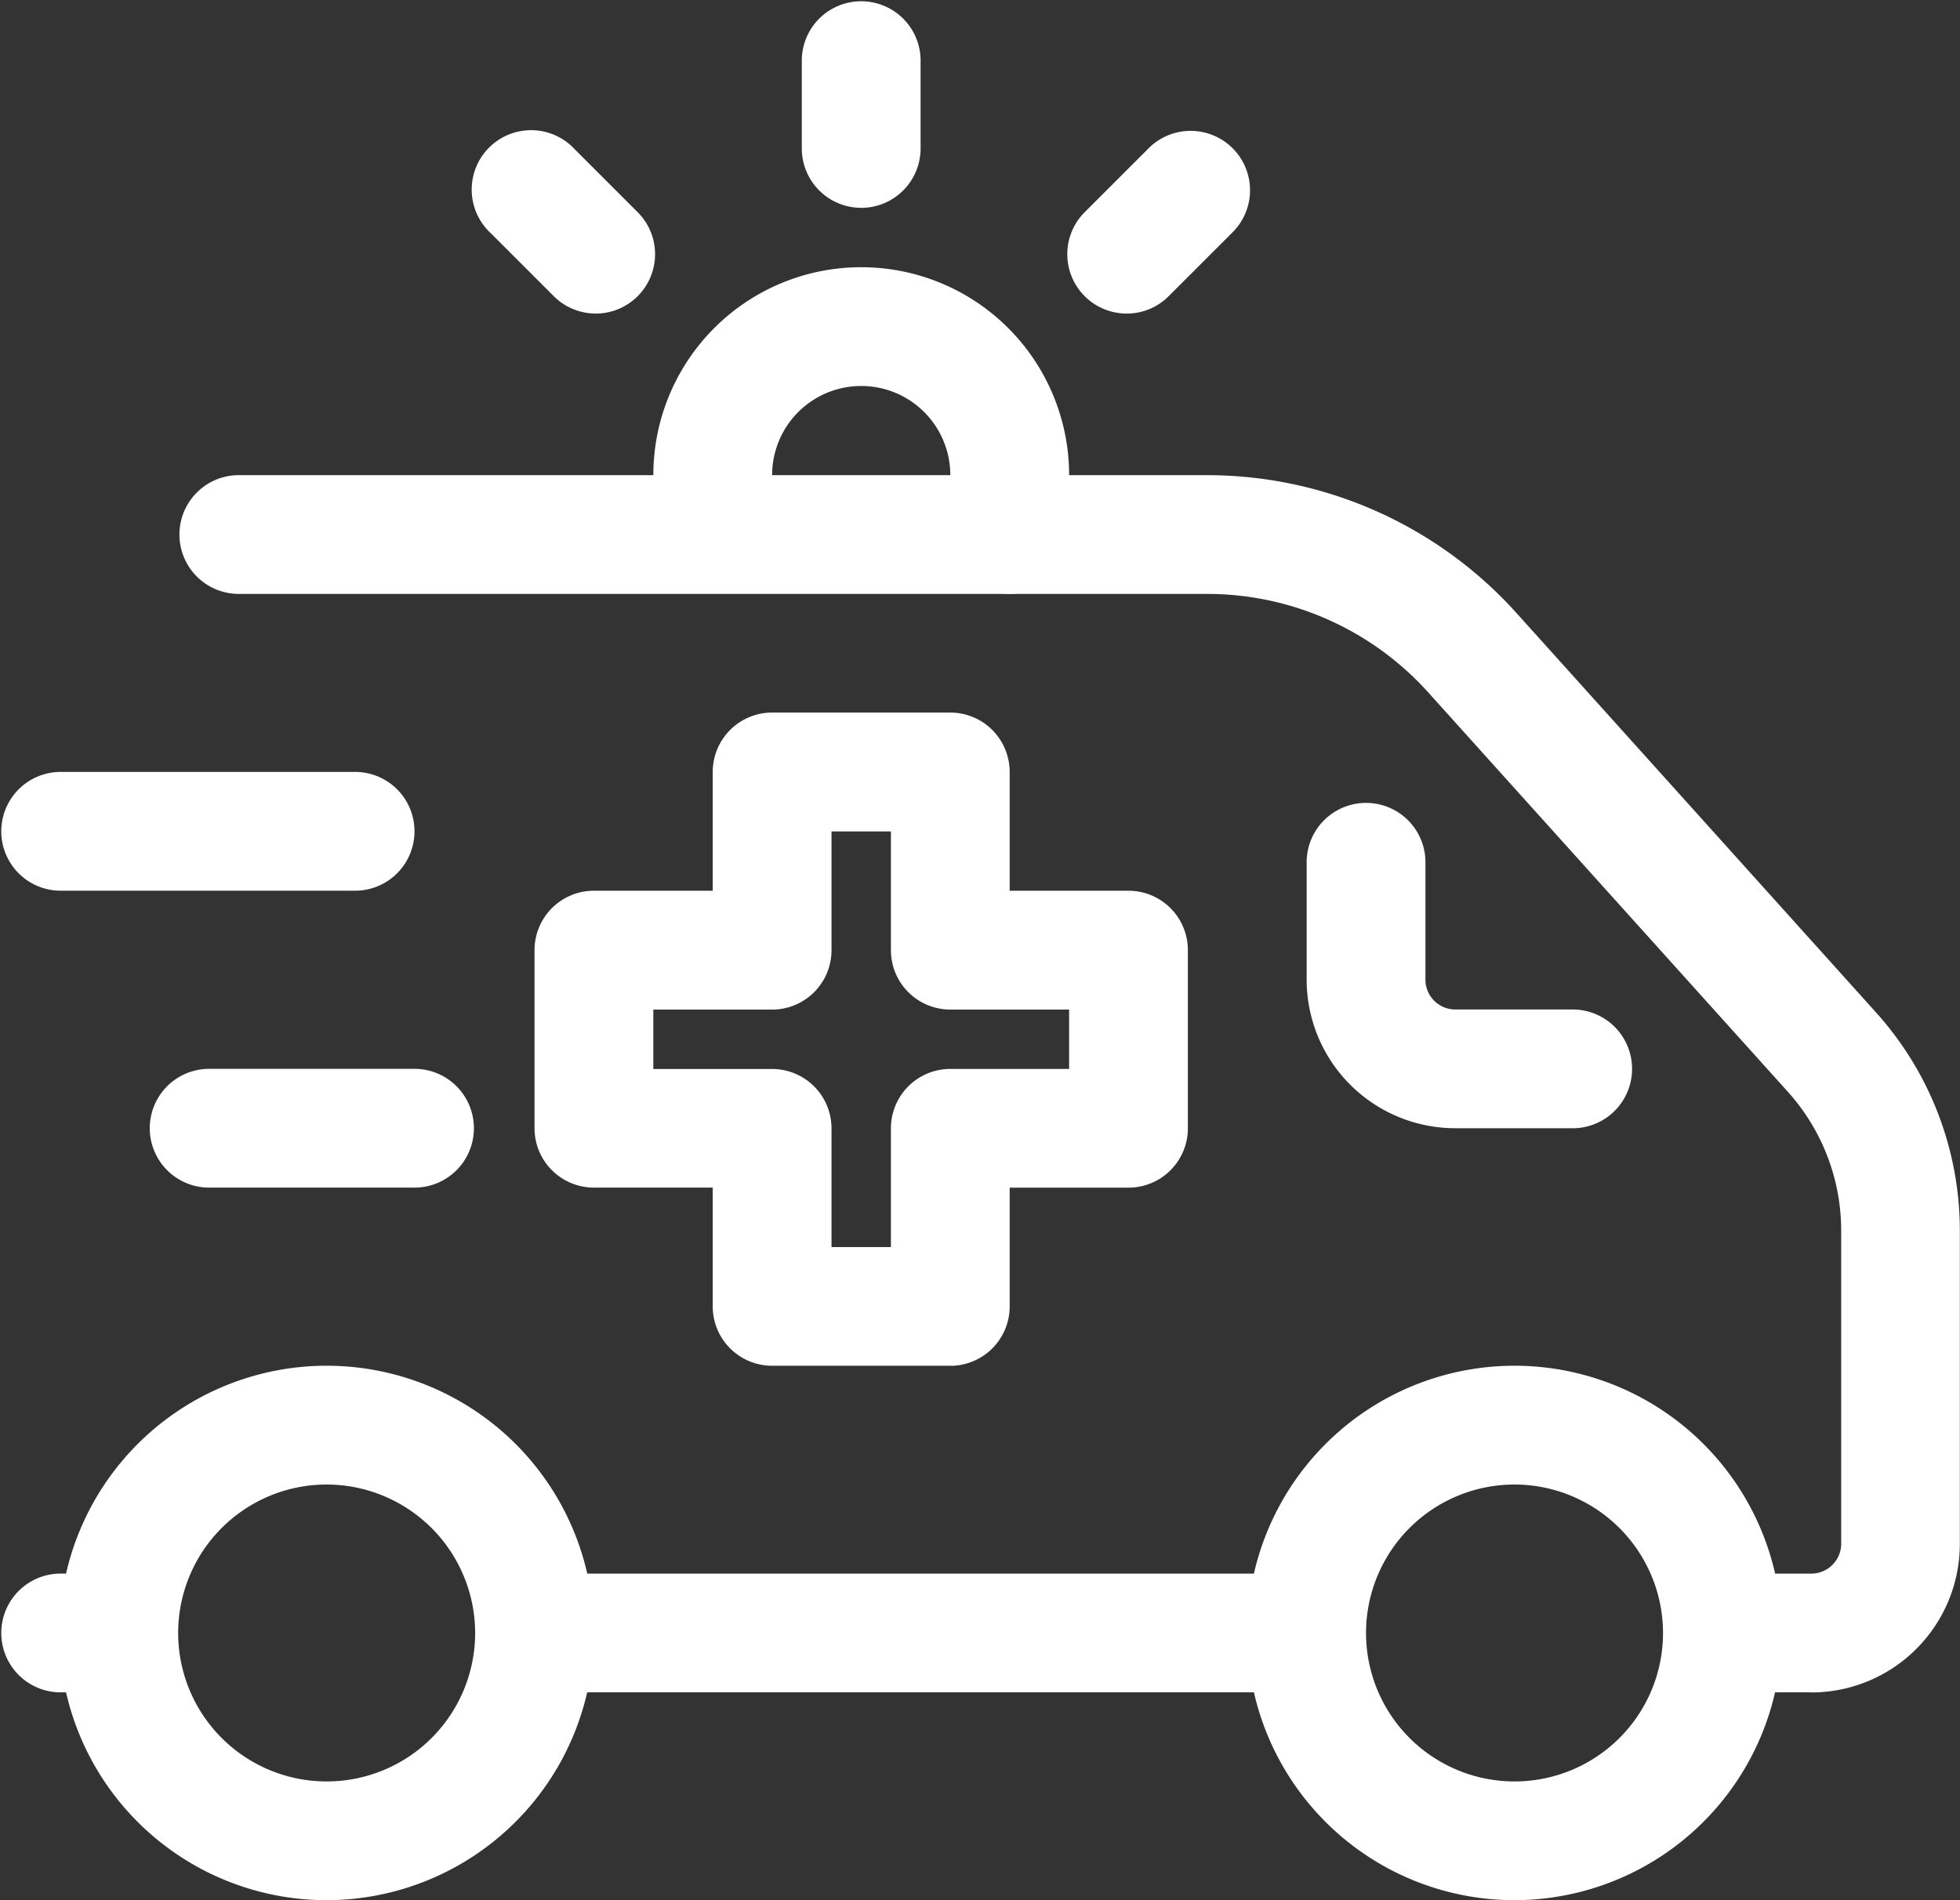
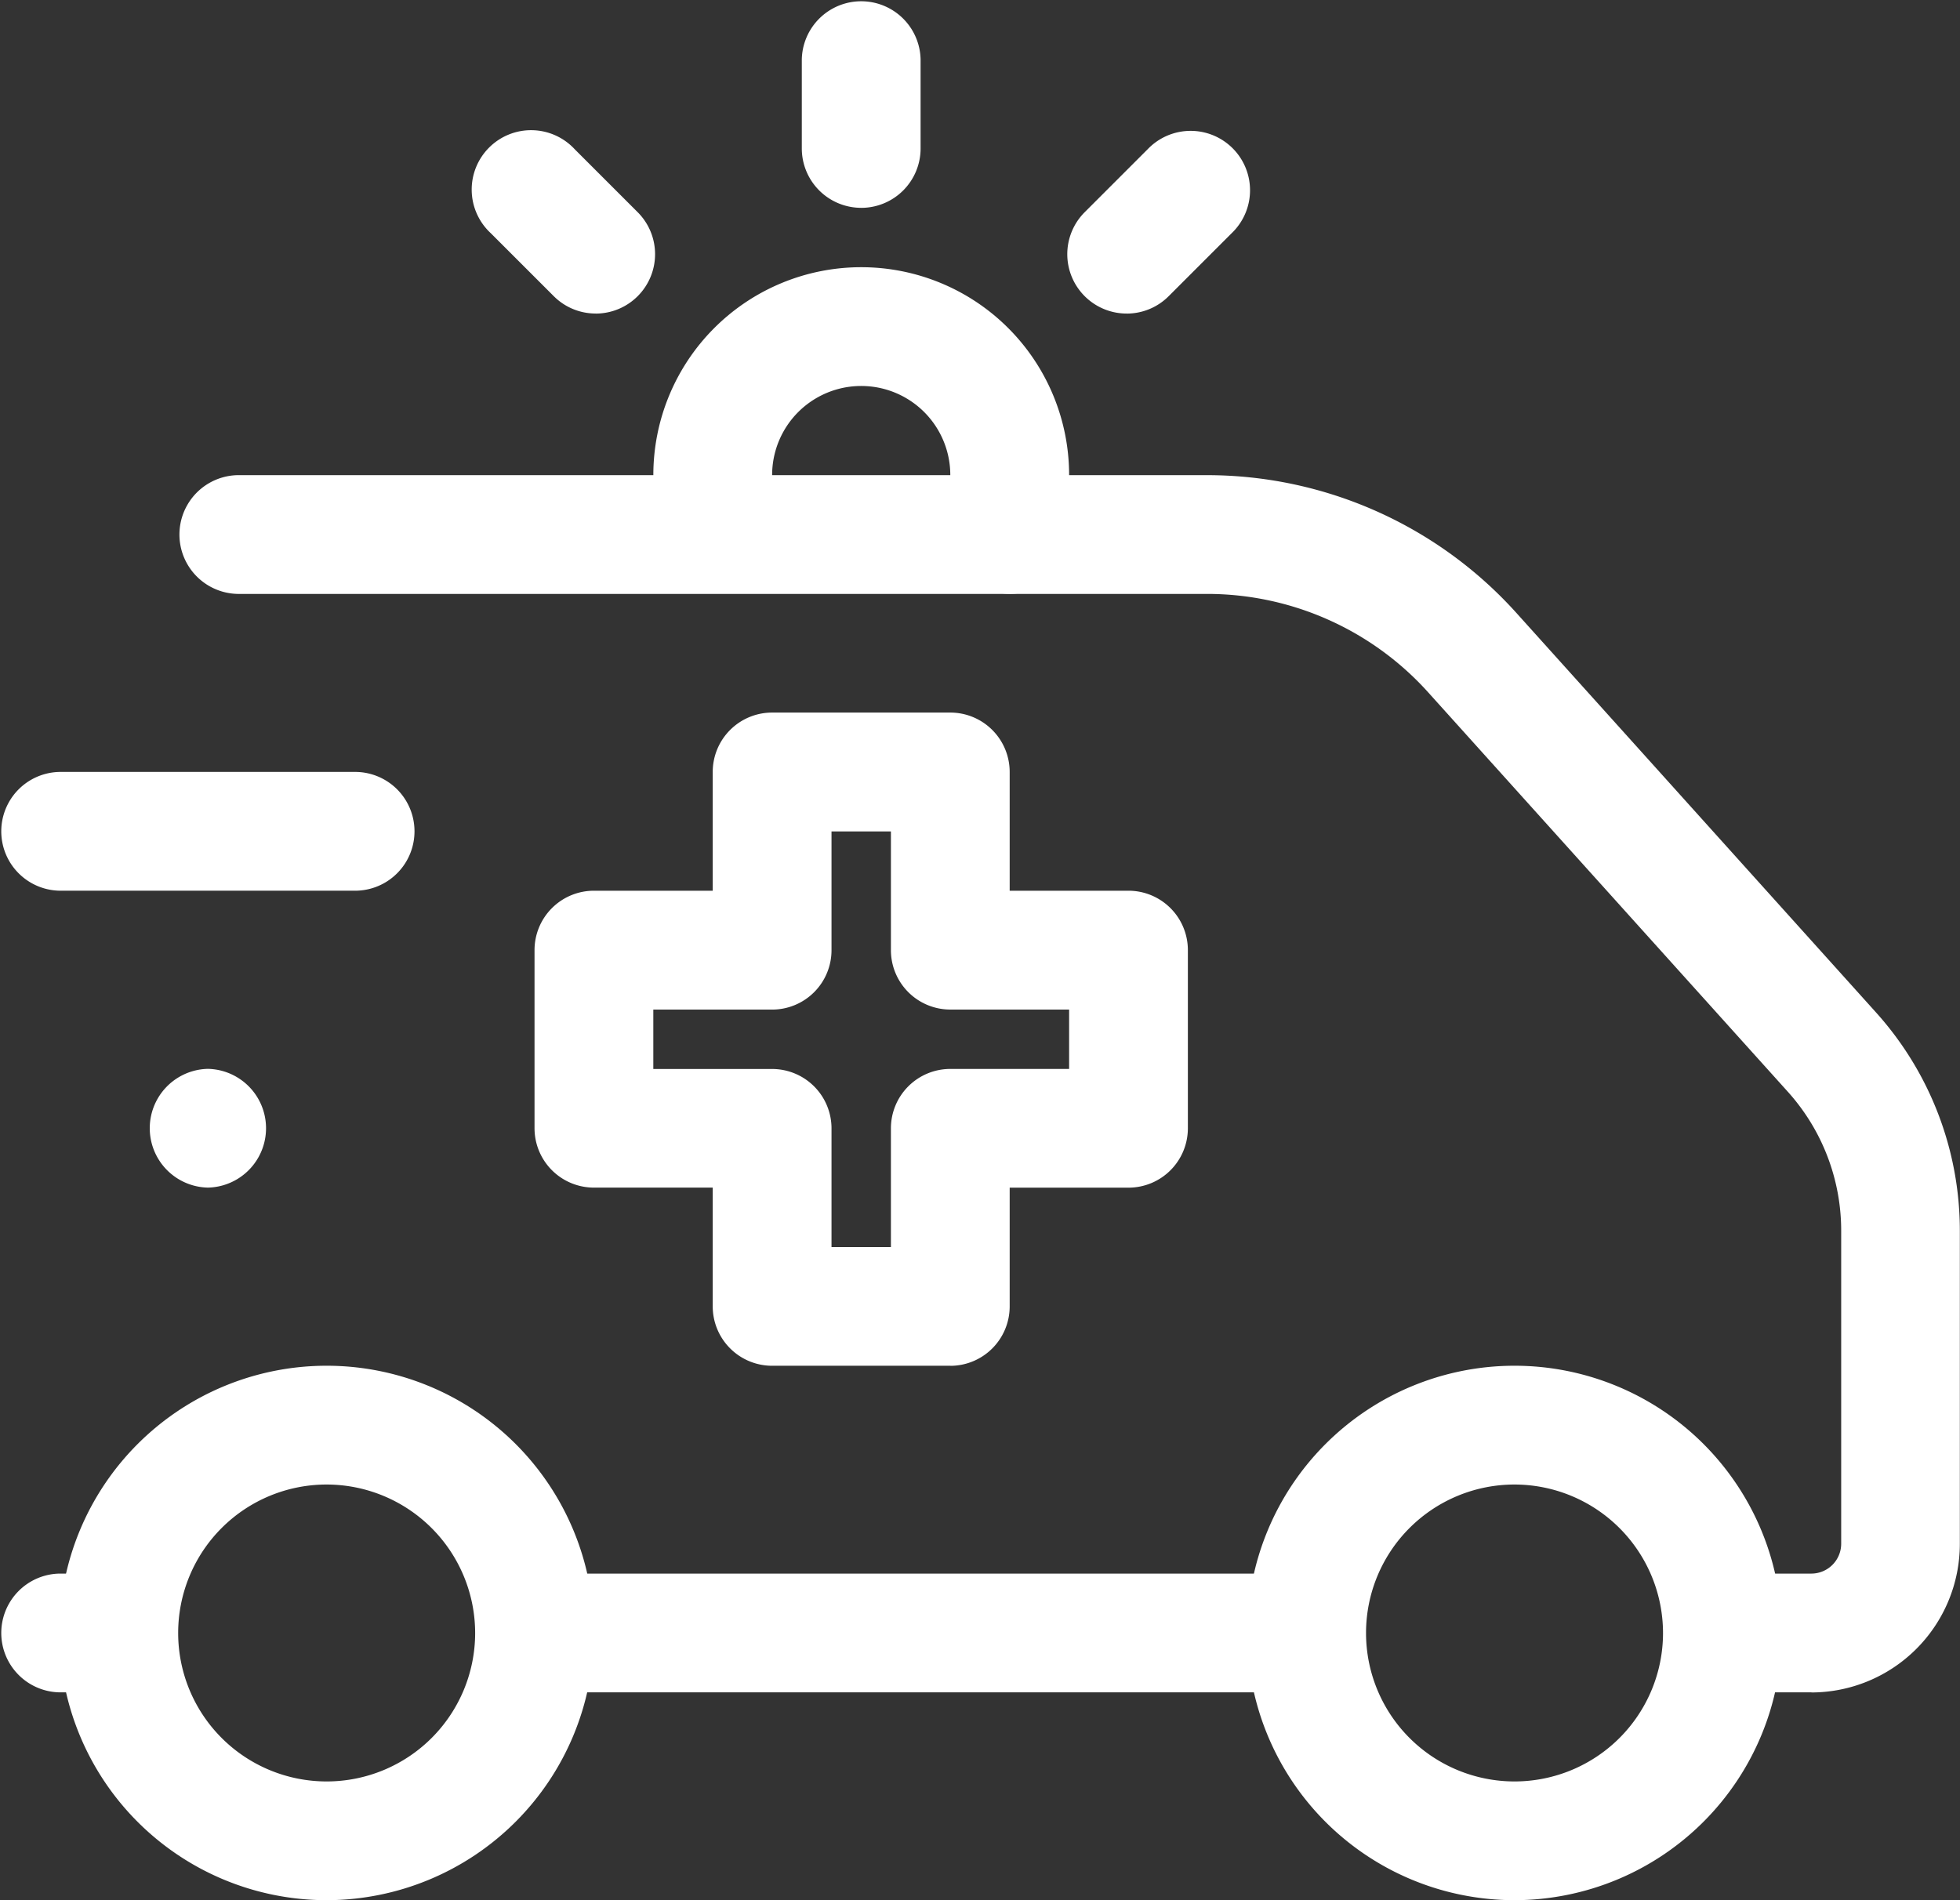
<svg xmlns="http://www.w3.org/2000/svg" width="72.188" height="70" viewBox="0 0 72.188 70">
  <rect x="0" y="0" width="72.188" height="70" fill="#333333" stroke="none" />
  <defs>
    <clipPath id="clip-path">
      <rect id="長方形_25053" data-name="長方形 25053" width="72.188" height="70" fill="none" />
    </clipPath>
  </defs>
  <g id="専門研修プログラム-救急科" transform="translate(-636 -877)">
    <g id="グループ_53414" data-name="グループ 53414" transform="translate(636 877)">
      <g id="グループ_53413" data-name="グループ 53413" clip-path="url(#clip-path)">
        <path id="パス_44625" data-name="パス 44625" d="M177.844,203.688a9.844,9.844,0,1,1,9.844-9.844,9.855,9.855,0,0,1-9.844,9.844m0-15.312a5.469,5.469,0,1,0,5.469,5.469,5.475,5.475,0,0,0-5.469-5.469" transform="translate(-122.063 -133.688)" fill="#fff" />
        <path id="パス_44626" data-name="パス 44626" d="M17.844,203.688a9.844,9.844,0,1,1,9.844-9.844,9.855,9.855,0,0,1-9.844,9.844m0-15.312a5.469,5.469,0,1,0,5.469,5.469,5.475,5.475,0,0,0-5.469-5.469" transform="translate(-5.813 -133.688)" fill="#fff" />
-         <path id="パス_44627" data-name="パス 44627" d="M185.844,120.031h-4.375A5.475,5.475,0,0,1,176,114.563v-4.375a2.188,2.188,0,0,1,4.375,0v4.375a1.1,1.1,0,0,0,1.094,1.094h4.375a2.188,2.188,0,0,1,0,4.375" transform="translate(-127.875 -78.469)" fill="#fff" />
        <path id="パス_44628" data-name="パス 44628" d="M94.625,216.375H66.188a2.188,2.188,0,0,1,0-4.375H94.625a2.188,2.188,0,0,1,0,4.375" transform="translate(-46.5 -154.031)" fill="#fff" />
        <path id="パス_44629" data-name="パス 44629" d="M84.156,108.844H80.875a2.188,2.188,0,0,1,0-4.375h3.281a1.1,1.1,0,0,0,1.094-1.094V91.84a7.644,7.644,0,0,0-1.965-5.121L70.034,72a10.954,10.954,0,0,0-8.13-3.621H26.188a2.188,2.188,0,0,1,0-4.375H61.9a15.335,15.335,0,0,1,11.382,5.069l13.25,14.723a12.013,12.013,0,0,1,3.088,8.048v11.535a5.475,5.475,0,0,1-5.469,5.469" transform="translate(-17.438 -46.5)" fill="#fff" />
        <path id="パス_44630" data-name="パス 44630" d="M4.375,216.375H2.188a2.188,2.188,0,0,1,0-4.375H4.375a2.188,2.188,0,0,1,0,4.375" transform="translate(0 -154.031)" fill="#fff" />
        <path id="パス_44631" data-name="パス 44631" d="M87.313,120.063H80.75a2.188,2.188,0,0,1-2.187-2.187V113.5H74.188A2.188,2.188,0,0,1,72,111.313V104.75a2.188,2.188,0,0,1,2.188-2.187h4.375V98.188A2.188,2.188,0,0,1,80.75,96h6.563A2.188,2.188,0,0,1,89.5,98.188v4.375h4.375a2.188,2.188,0,0,1,2.188,2.188v6.563a2.188,2.188,0,0,1-2.187,2.188H89.5v4.375a2.188,2.188,0,0,1-2.187,2.188m-4.375-4.375h2.188v-4.375a2.188,2.188,0,0,1,2.188-2.187h4.375v-2.187H87.313a2.188,2.188,0,0,1-2.187-2.187v-4.375H82.938v4.375a2.188,2.188,0,0,1-2.187,2.188H76.375v2.188H80.75a2.188,2.188,0,0,1,2.188,2.188Z" transform="translate(-52.313 -69.75)" fill="#fff" />
        <path id="パス_44632" data-name="パス 44632" d="M13.125,108.375H2.188a2.188,2.188,0,0,1,0-4.375H13.125a2.188,2.188,0,0,1,0,4.375" transform="translate(0 -75.563)" fill="#fff" />
-         <path id="パス_44633" data-name="パス 44633" d="M29.844,148.375H22.188a2.188,2.188,0,0,1,0-4.375h7.656a2.188,2.188,0,0,1,0,4.375" transform="translate(-14.531 -104.625)" fill="#fff" />
+         <path id="パス_44633" data-name="パス 44633" d="M29.844,148.375H22.188a2.188,2.188,0,0,1,0-4.375a2.188,2.188,0,0,1,0,4.375" transform="translate(-14.531 -104.625)" fill="#fff" />
        <path id="パス_44634" data-name="パス 44634" d="M101.125,48.031a2.188,2.188,0,0,1-2.187-2.187V43.656a3.281,3.281,0,0,0-6.562,0v2.188a2.188,2.188,0,0,1-4.375,0V43.656a7.656,7.656,0,0,1,15.313,0v2.188a2.188,2.188,0,0,1-2.187,2.188" transform="translate(-63.938 -26.156)" fill="#fff" />
        <path id="パス_44635" data-name="パス 44635" d="M110.188,7.656A2.188,2.188,0,0,1,108,5.469V2.188a2.188,2.188,0,0,1,4.375,0V5.469a2.188,2.188,0,0,1-2.187,2.188" transform="translate(-78.469)" fill="#fff" />
        <path id="パス_44636" data-name="パス 44636" d="M145.946,24.453a2.187,2.187,0,0,1-1.547-3.734l2.32-2.32a2.188,2.188,0,1,1,3.093,3.094l-2.32,2.32a2.18,2.18,0,0,1-1.547.641" transform="translate(-104.449 -12.902)" fill="#fff" />
        <path id="パス_44637" data-name="パス 44637" d="M68.265,24.452a2.179,2.179,0,0,1-1.547-.641l-2.32-2.32A2.188,2.188,0,1,1,67.491,18.4l2.32,2.32a2.188,2.188,0,0,1-1.547,3.734" transform="translate(-46.324 -12.902)" fill="#fff" />
      </g>
    </g>
  </g>
</svg>